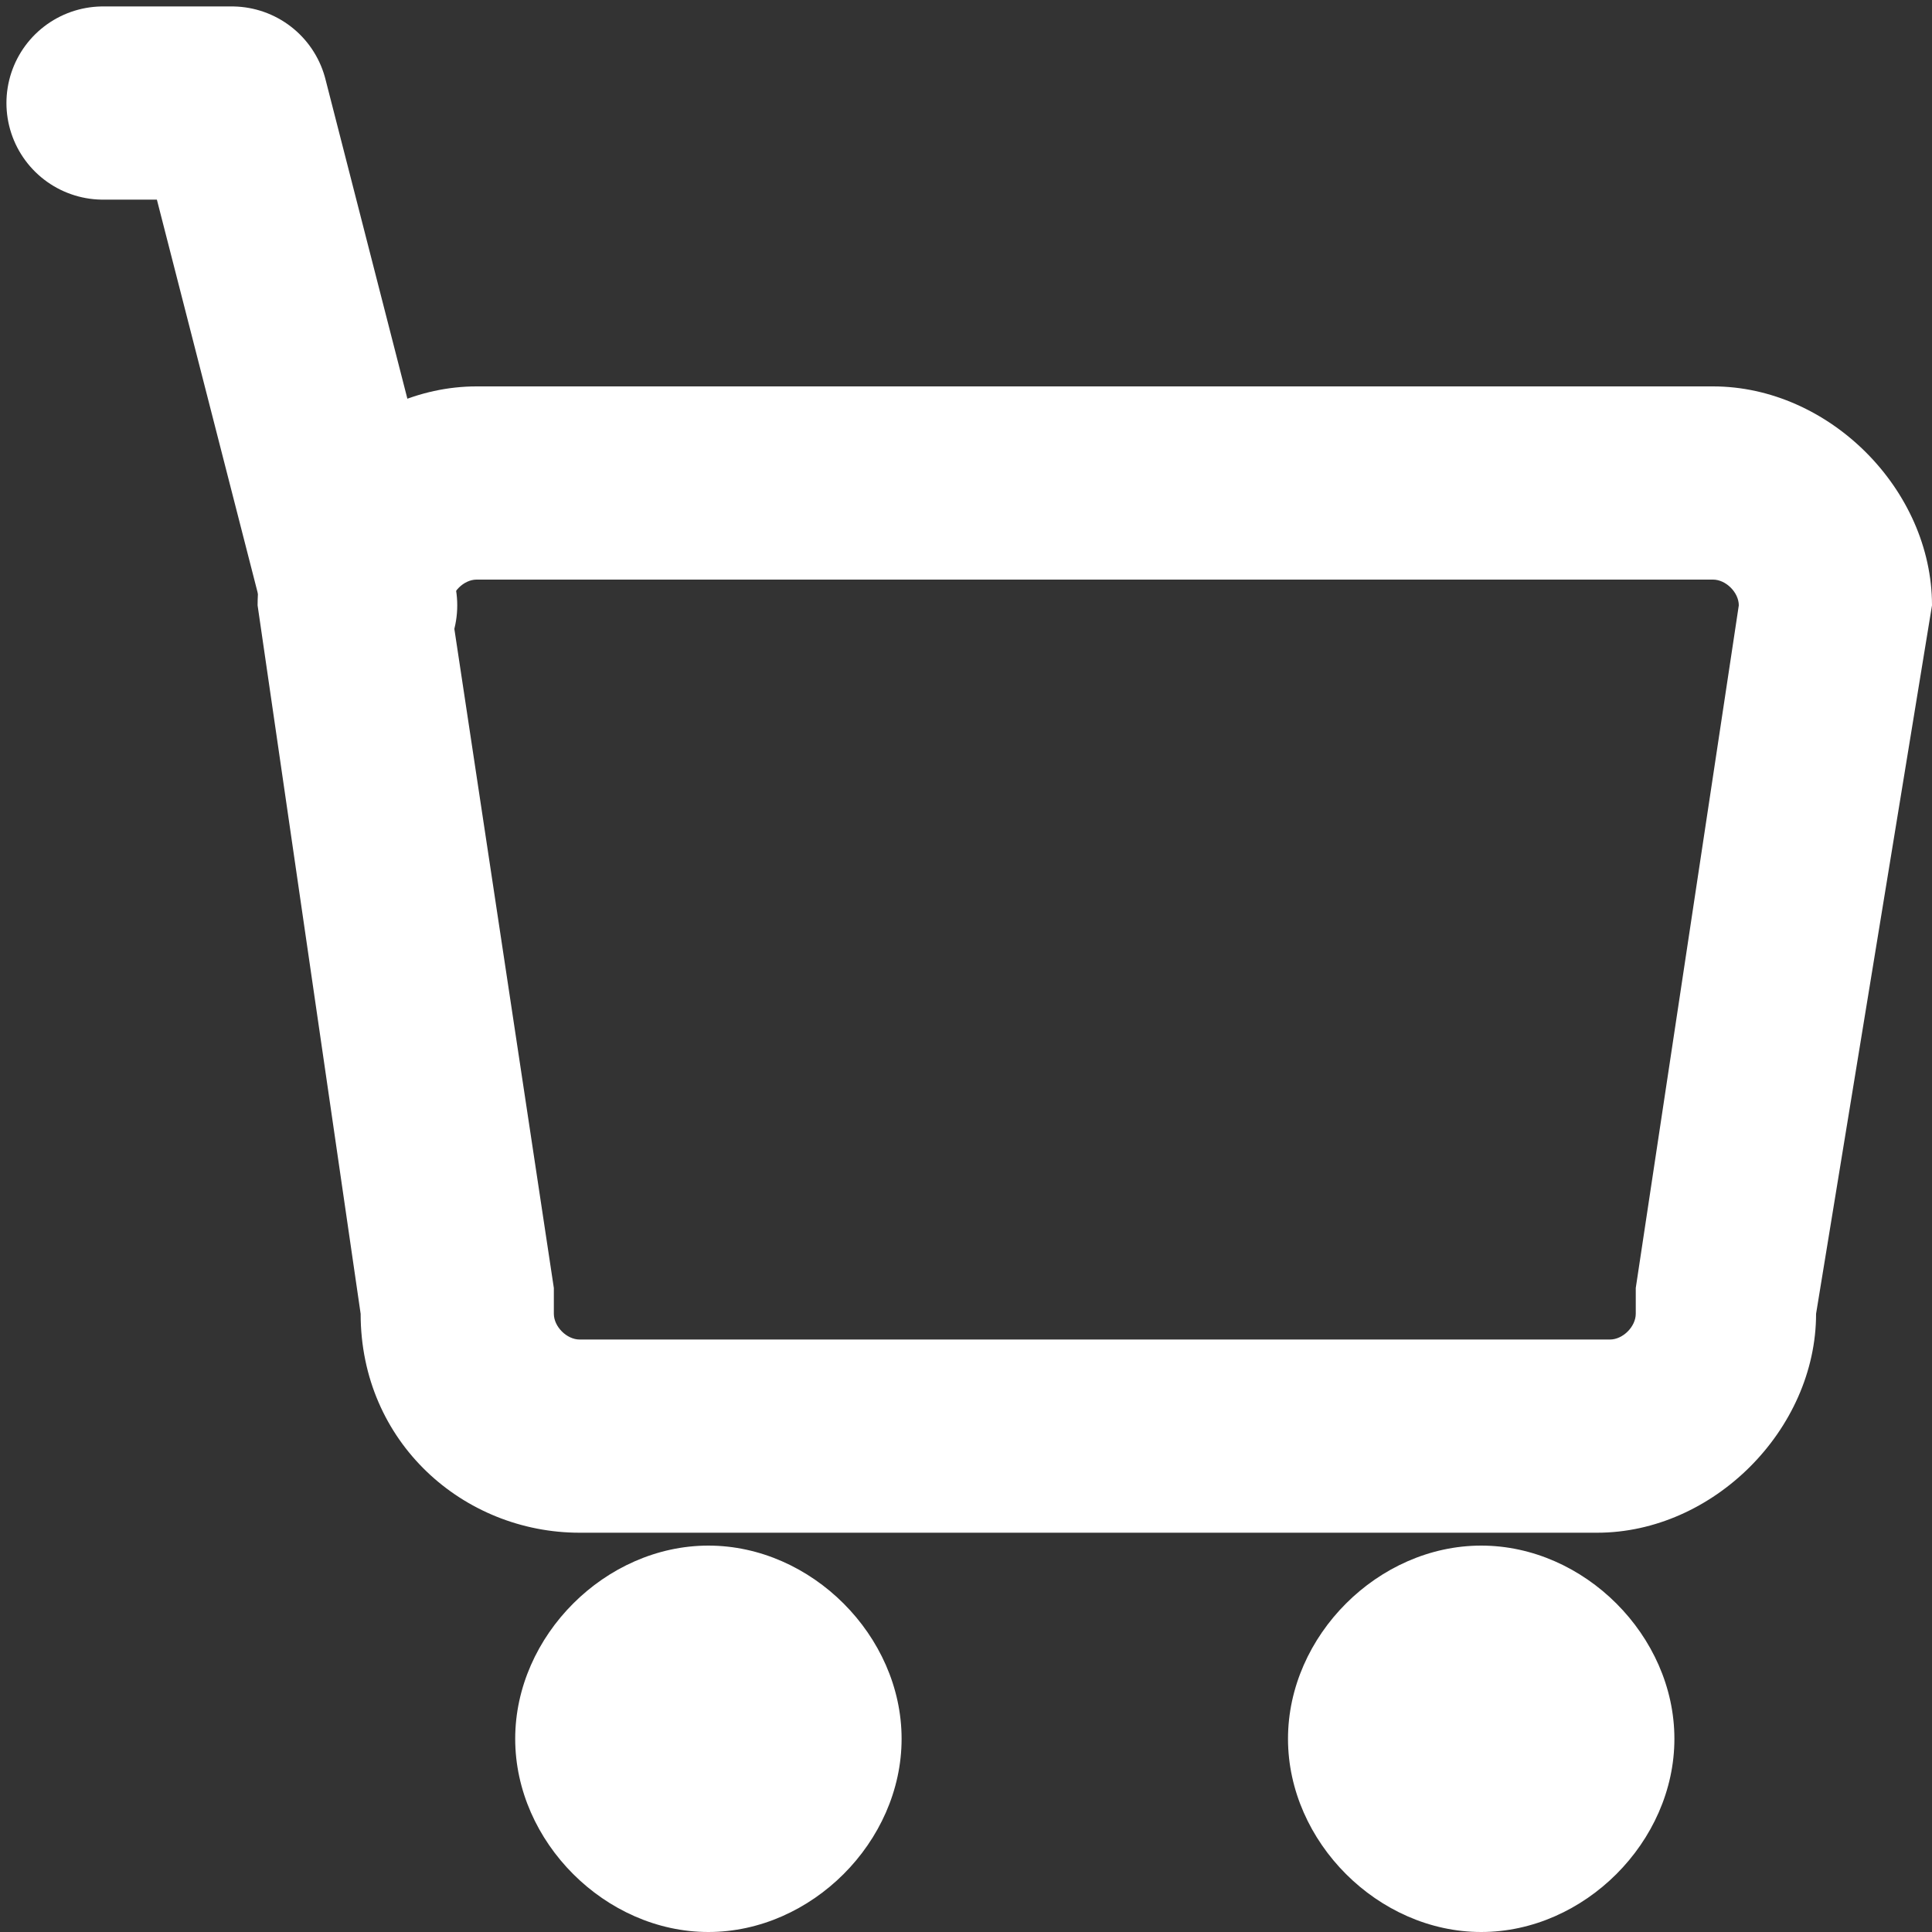
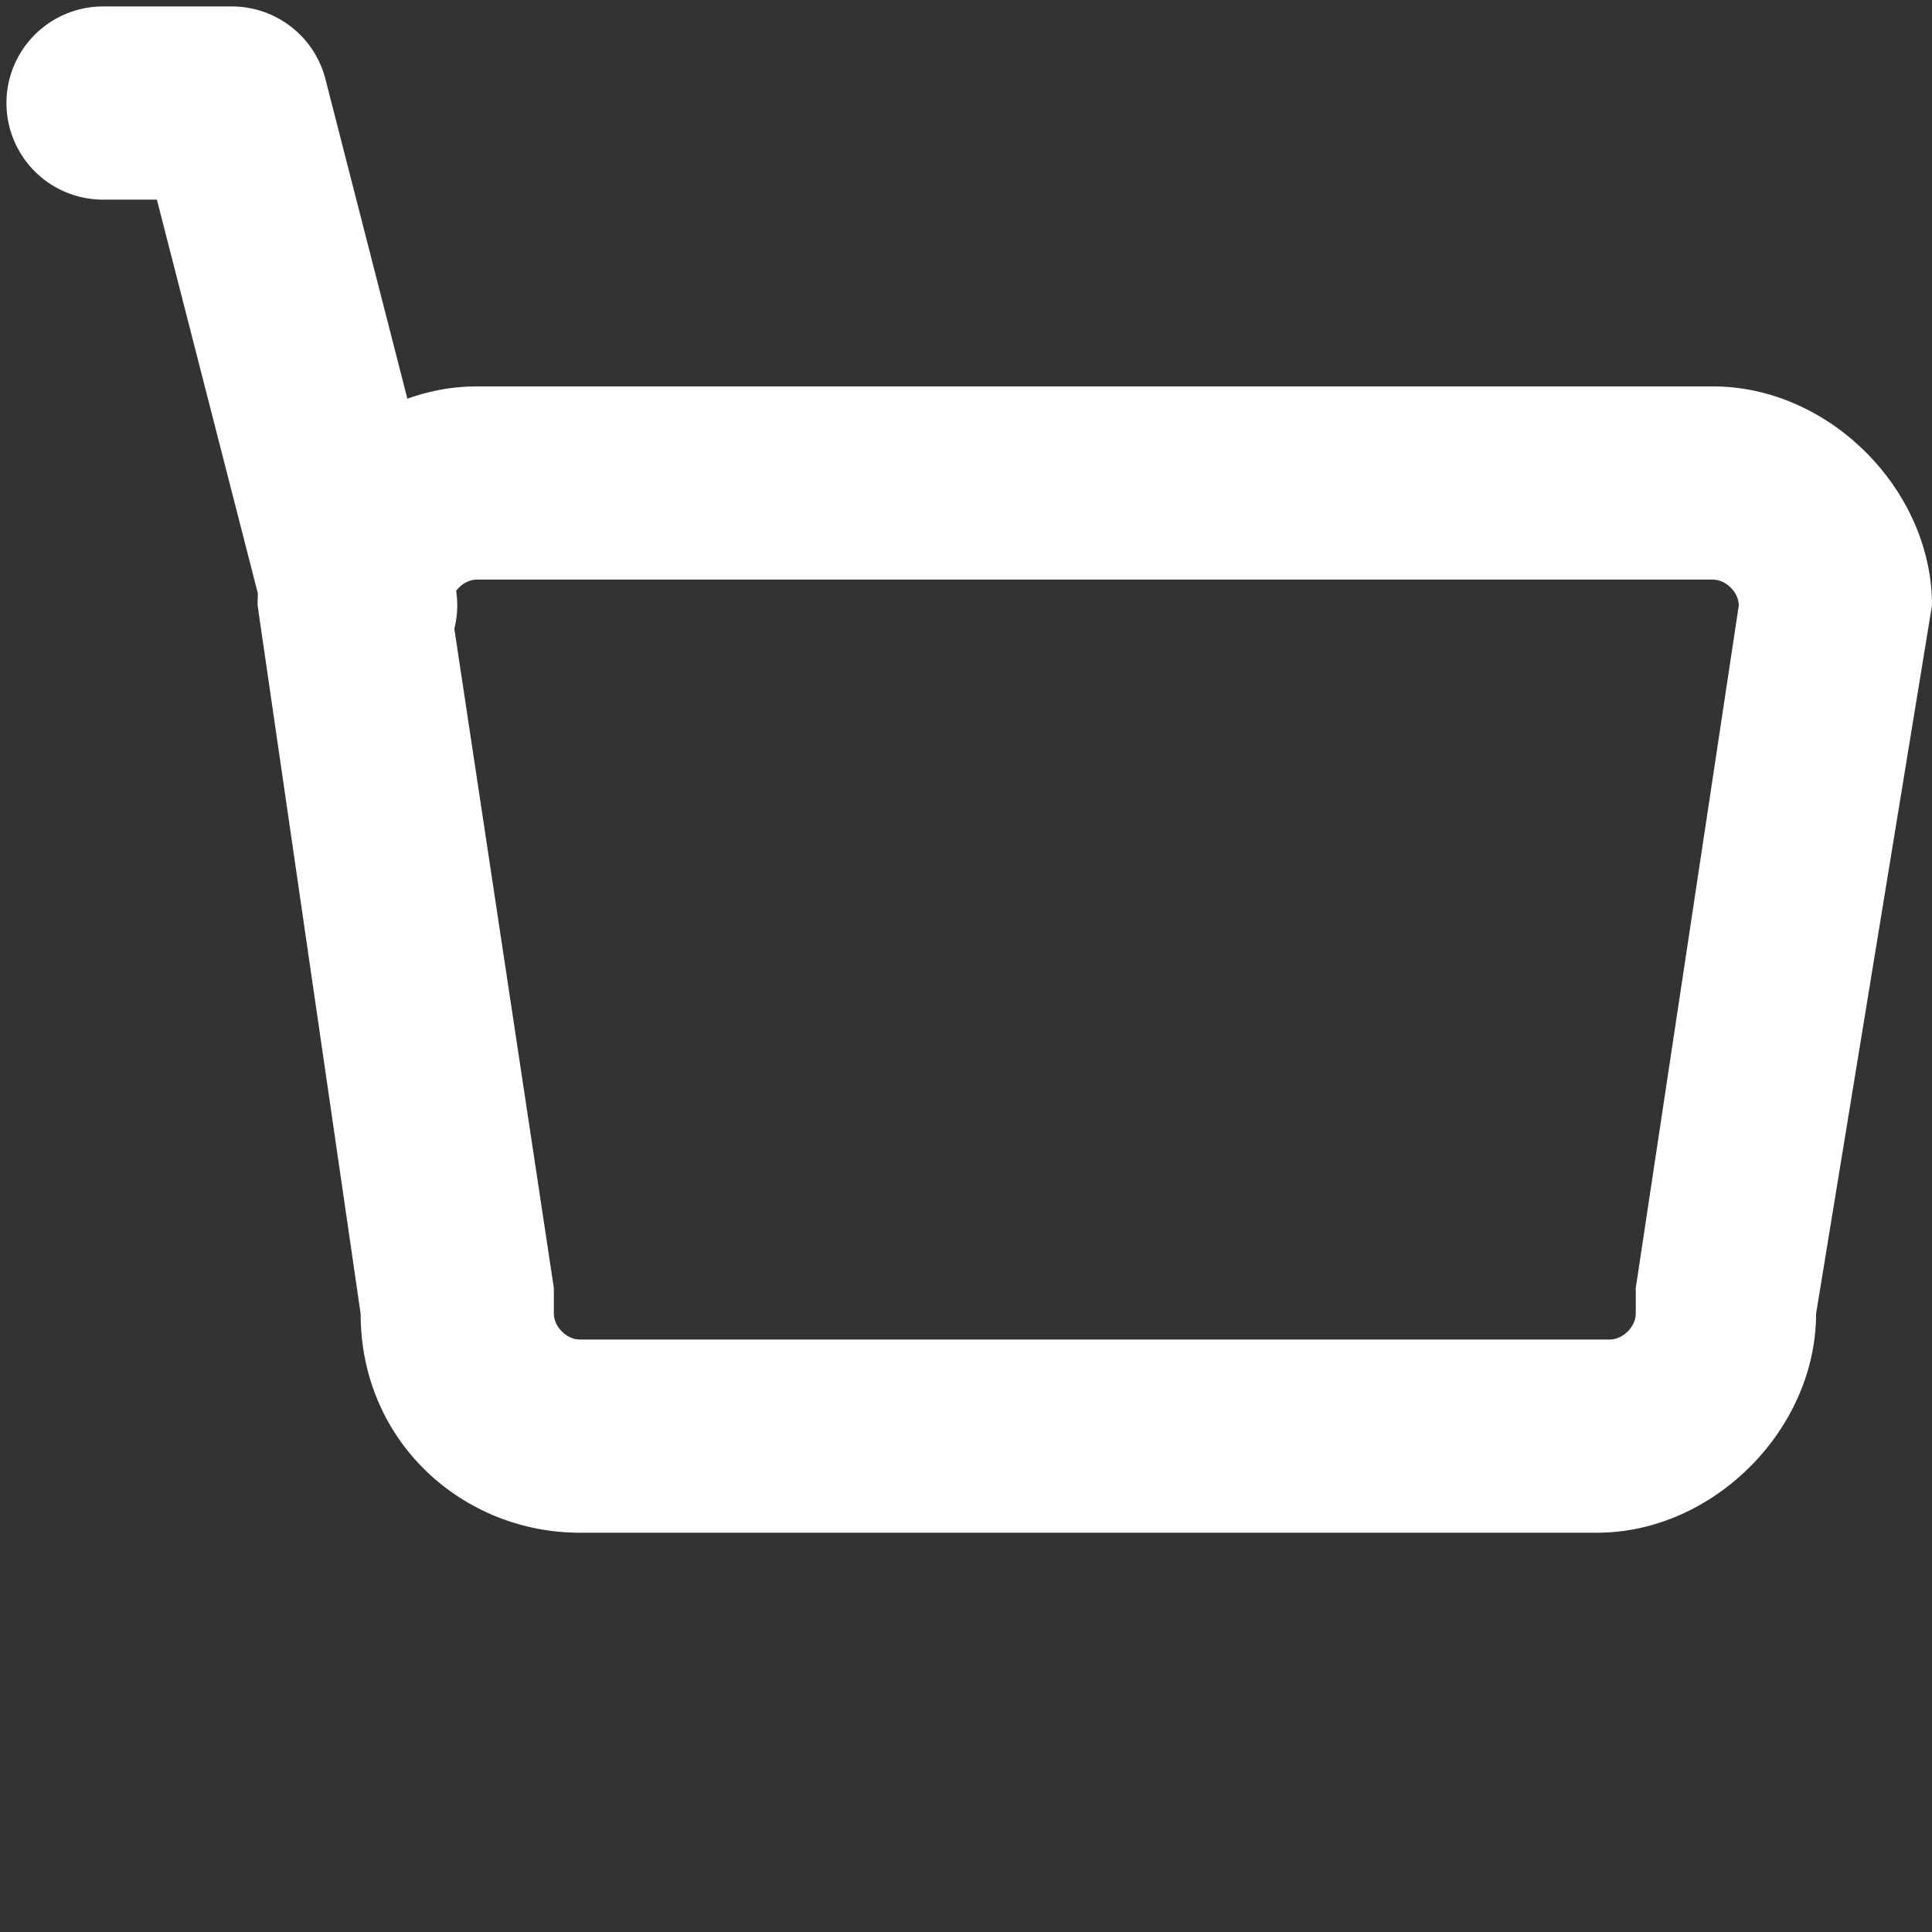
<svg xmlns="http://www.w3.org/2000/svg" version="1.1" id="Layer_1" x="0px" y="0px" viewBox="0 0 15 15" style="enable-background:new 0 0 15 15;" xml:space="preserve">
  <rect x="0" y="0" width="15" height="15" fill="#333333" stroke="none" />
  <style type="text/css">
	.st0{fill:#FFFFFF;}
	.st1{fill:none;stroke:#FFFFFF;stroke-width:1.5;stroke-linecap:round;stroke-linejoin:round;stroke-miterlimit:10;}
</style>
  <g>
-     <path class="st0" d="M11.5,12c-0.8,0-1.5,0.7-1.5,1.5s0.7,1.5,1.5,1.5s1.5-0.7,1.5-1.5S12.3,12,11.5,12L11.5,12z" />
-   </g>
+     </g>
  <g>
    <path class="st0" d="M13.3,4.5c0.1,0,0.2,0.1,0.2,0.2L12.7,10c0,0.1,0,0.2,0,0.2c0,0.1-0.1,0.2-0.2,0.2h-8c-0.1,0-0.2-0.1-0.2-0.2   c0-0.1,0-0.2,0-0.2L3.5,4.7c0-0.1,0.1-0.2,0.2-0.2H13.3 M13.3,3H3.7C2.8,3,2,3.8,2,4.7l0.8,5.5c0,1,0.8,1.7,1.7,1.7h7.9   c0.9,0,1.7-0.8,1.7-1.7L15,4.7C15,3.8,14.2,3,13.3,3L13.3,3z" />
  </g>
  <g>
-     <path class="st0" d="M5.5,12C4.7,12,4,12.7,4,13.5S4.7,15,5.5,15S7,14.3,7,13.5S6.3,12,5.5,12L5.5,12z" />
-   </g>
+     </g>
  <g>
    <polyline class="st1" points="0.8,0.8 1.8,0.8 2.8,4.7  " />
  </g>
</svg>